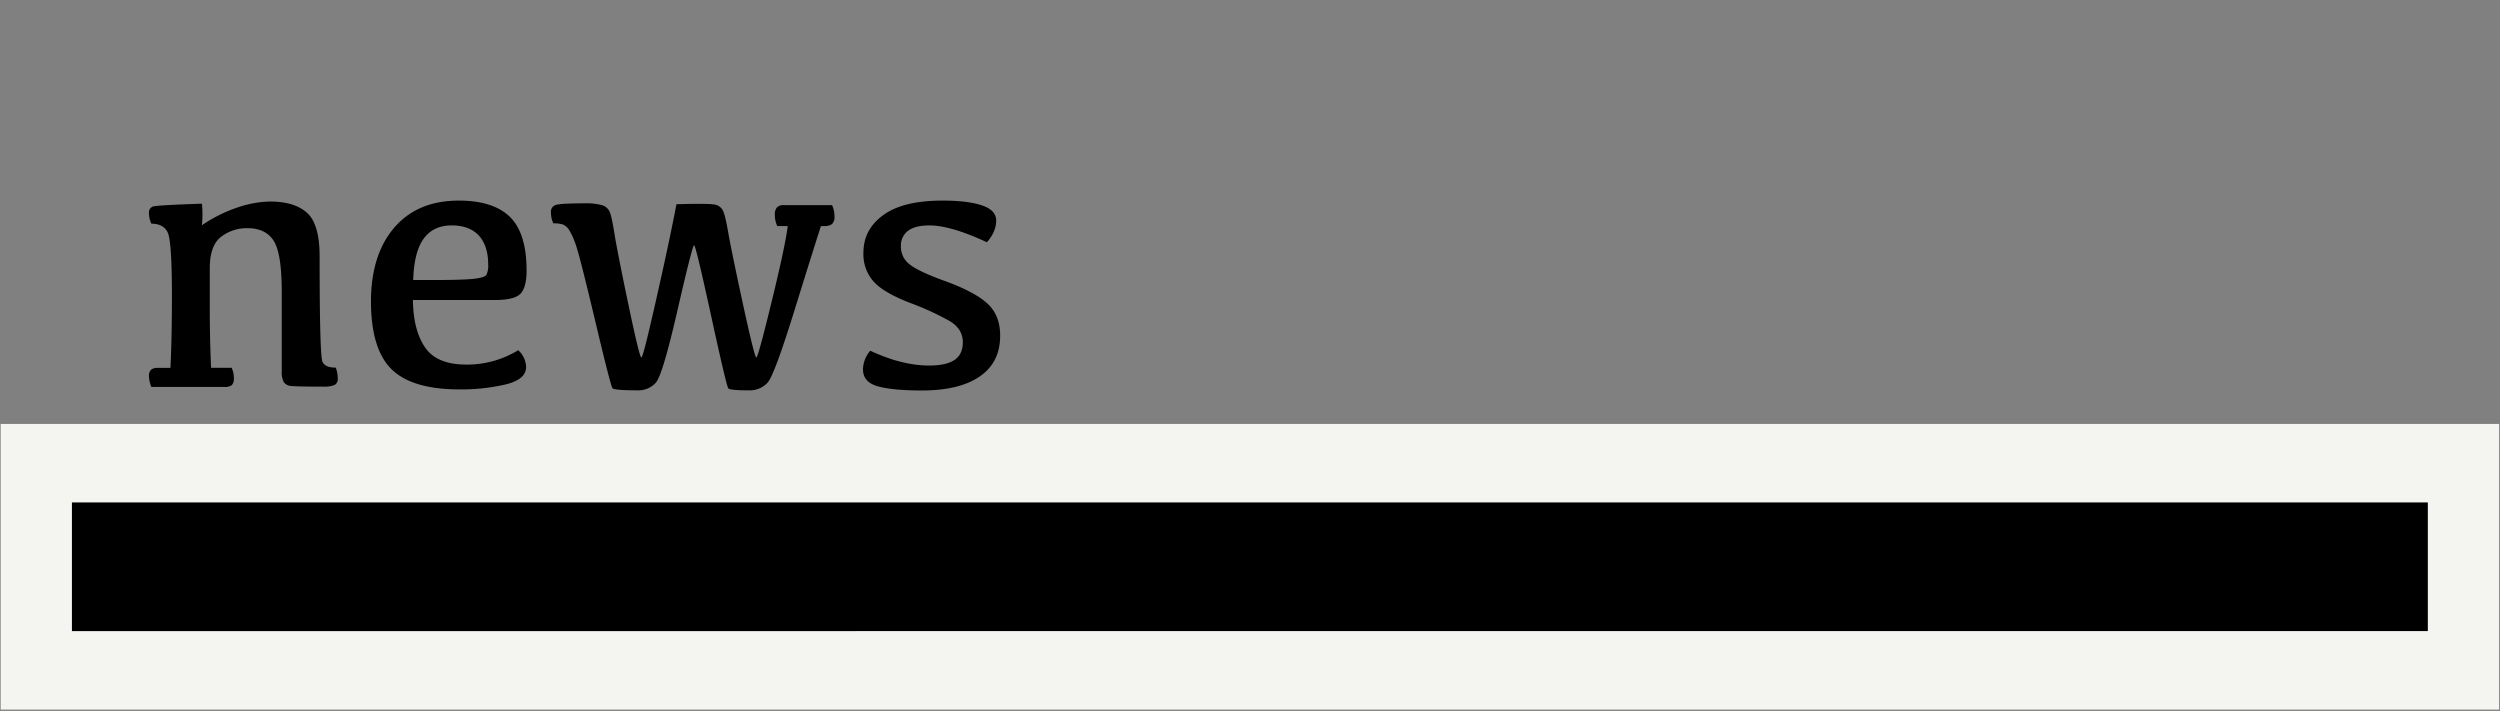
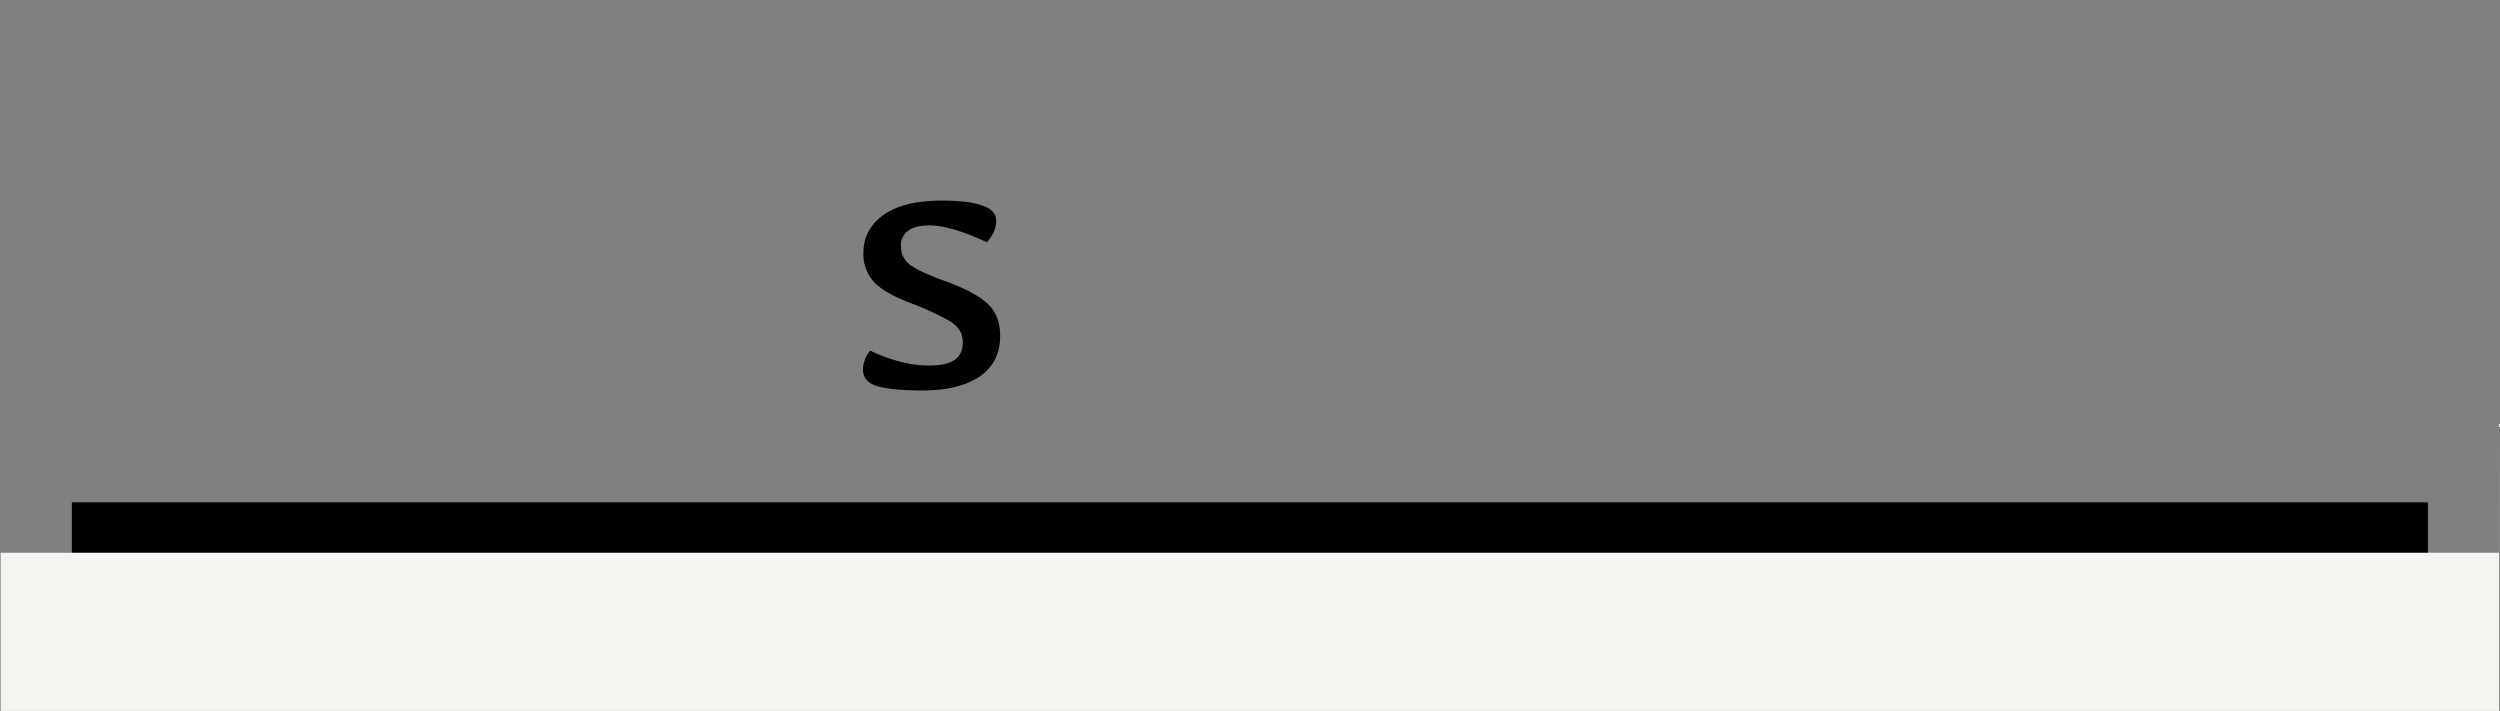
<svg xmlns="http://www.w3.org/2000/svg" viewBox="0 0 956.6 272.02">
  <rect x="0" y="0" width="956.6" height="272.02" fill="#808080" stroke="none" />
  <defs>
    <style>.cls-1{isolation:isolate;opacity:0.1;}.cls-2{fill:#f4f4f1;}</style>
  </defs>
  <g id="フッター">
    <rect x="453.61" y="-233.9" width="49.3" height="901.53" transform="translate(695.12 -261.4) rotate(90)" />
-     <path class="cls-2" d="M929,192.21v49.3H27.5v-49.3H929m27.23-30H.26v109.3h956V162.21Z" />
-     <path d="M77.26,86.18A56,56,0,0,1,91.1,79.31a40.6,40.6,0,0,1,12.22-2.19q9.42,0,14.2,4.35t4.78,16.61q0,38.1,1.1,40.37c.73,1.51,2.42,2.25,5.07,2.2a11.72,11.72,0,0,1,.77,4.11,2.62,2.62,0,0,1-1.2,2.55,10.74,10.74,0,0,1-4.46.63q-9.85,0-12-.24a3.78,3.78,0,0,1-3-1.49,8.17,8.17,0,0,1-.78-4.14V111.54q0-14.6-3.08-19.41t-10-4.82a16.11,16.11,0,0,0-10.16,3.33q-4.29,3.33-4.29,12v15q0,12.54.5,23.09h7.86a9.3,9.3,0,0,1,.85,4,3.5,3.5,0,0,1-.78,2.63,4.57,4.57,0,0,1-3,.7H57.92a11.37,11.37,0,0,1-.92-4.25,3.06,3.06,0,0,1,.78-2.3,3.65,3.65,0,0,1,2.55-.74h4.89q.56-11.27.56-27.62,0-20.9-1.63-24.23t-6.23-3.33a9.69,9.69,0,0,1-.92-4.1,2.31,2.31,0,0,1,1.49-2.45q1.48-.53,18.77-1.1A41.21,41.21,0,0,1,77.26,86.18Z" />
-     <path d="M175.57,76.76q13.17,0,19.54,6.23t6.38,20.54q0,6.31-2.27,8.79t-9.91,2.48H158q.13,11.53,4.64,18.13t15.9,6.58A37.53,37.53,0,0,0,198.3,134a9.08,9.08,0,0,1,3,6.45q0,4.74-7.83,6.65A74.38,74.38,0,0,1,175.85,149q-18.14,0-26-7.69t-7.9-25.89q0-17.91,8.89-28.29T175.57,76.76Zm-2.7,9.49q-7.08,0-10.76,5.07t-4,15.83h7.3q11.61,0,15.83-.46c2.81-.31,4.43-.82,4.88-1.53a8,8,0,0,0,.68-4q0-7-3.54-11C180.85,87.58,177.41,86.25,172.87,86.25Z" />
-     <path d="M314.11,86.54q-2.34,7.15-10.06,32.05t-10.34,27.83a9.28,9.28,0,0,1-7.3,2.94c-4.72,0-7.31-.26-7.75-.78s-2.64-9.77-6.56-27.76-6.09-27-6.51-27-2.54,8.28-6.34,24.83-6.56,25.8-8.29,27.76a8.89,8.89,0,0,1-7,2.94q-8.86,0-9.57-.78t-6.44-24.93q-5.74-24.15-7.26-28.83a30.29,30.29,0,0,0-2.76-6.55,5.74,5.74,0,0,0-2.48-2.34,11.55,11.55,0,0,0-3.72-.46,9.69,9.69,0,0,1-.92-4.18,2.68,2.68,0,0,1,2-2.9q2.06-.57,10.63-.57a23.59,23.59,0,0,1,7,.71A4.67,4.67,0,0,1,233.26,81c.54,1.18,1.15,4,1.84,8.32s2.45,13.38,5.31,27,4.51,20.47,5,20.47,2.43-7.8,5.95-23.41,6-27.35,7.47-35.23q12.88-.36,14.91.18a4.3,4.3,0,0,1,2.9,2.3q.88,1.77,2,8.28t5.59,27.2q4.5,20.69,5.17,20.68t5.95-21.7q5.28-21.72,6.06-28.58h-4a10.21,10.21,0,0,1-.92-4.18,4.3,4.3,0,0,1,.81-3,3.7,3.7,0,0,1,2.73-.85h18.34a9.91,9.91,0,0,1,.93,4.25,3.78,3.78,0,0,1-.93,3,5,5,0,0,1-3.18.78Z" />
+     <path class="cls-2" d="M929,192.21v49.3H27.5H929m27.23-30H.26v109.3h956V162.21Z" />
    <path d="M360.85,76.76q9.36,0,14.84,1.81t5.49,5.84q0,4.19-3.54,8.29-13.89-6.45-22-6.45-5.44,0-8.18,2.06a7,7,0,0,0-2.73,6,8.36,8.36,0,0,0,3.09,6.66q3.08,2.61,12.64,6.16,12,4.24,17.14,8.81t5.1,12.58q0,10.13-7.79,15.51t-22.17,5.38q-11,0-16.75-1.56t-5.78-6.51A11.35,11.35,0,0,1,333,134.2q12.11,5.67,22.52,5.67c4.34,0,7.58-.71,9.7-2.13s3.19-3.68,3.19-6.79q0-5-4.85-8a105.54,105.54,0,0,0-15.19-7q-10.2-3.9-14.1-8.22a15.73,15.73,0,0,1-3.89-11q0-9,7.72-14.52T360.85,76.76Z" />
  </g>
</svg>